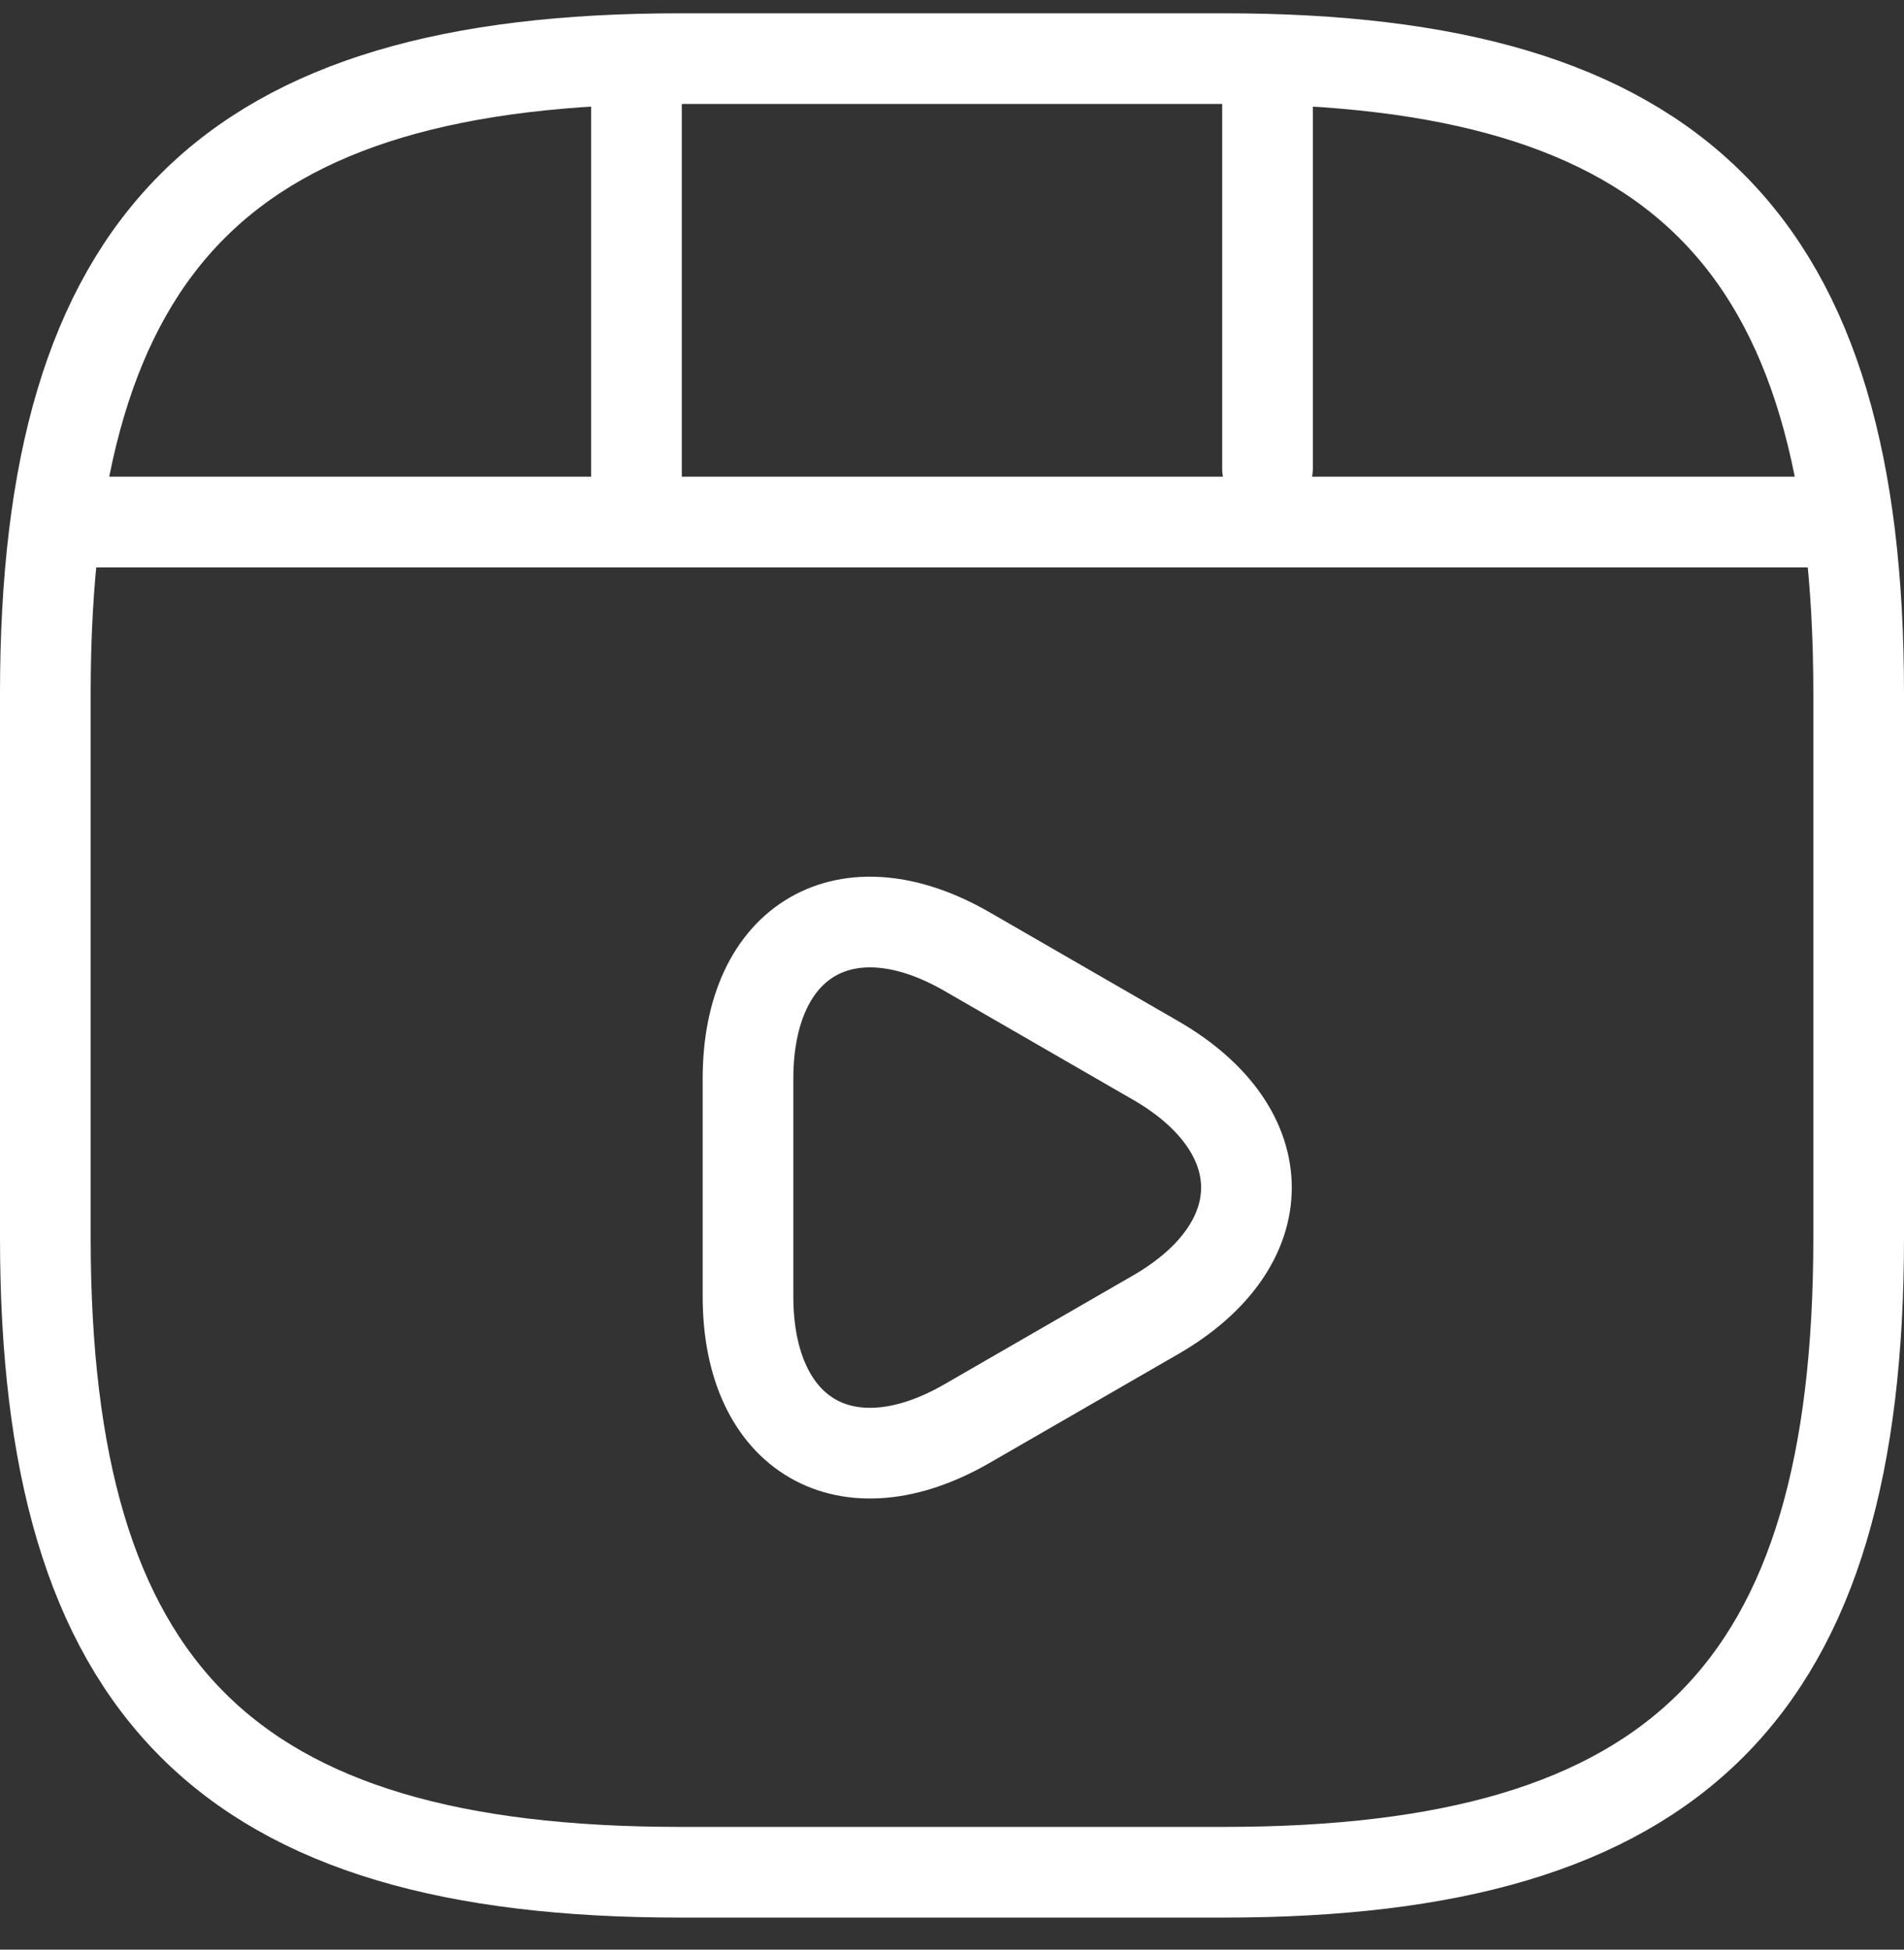
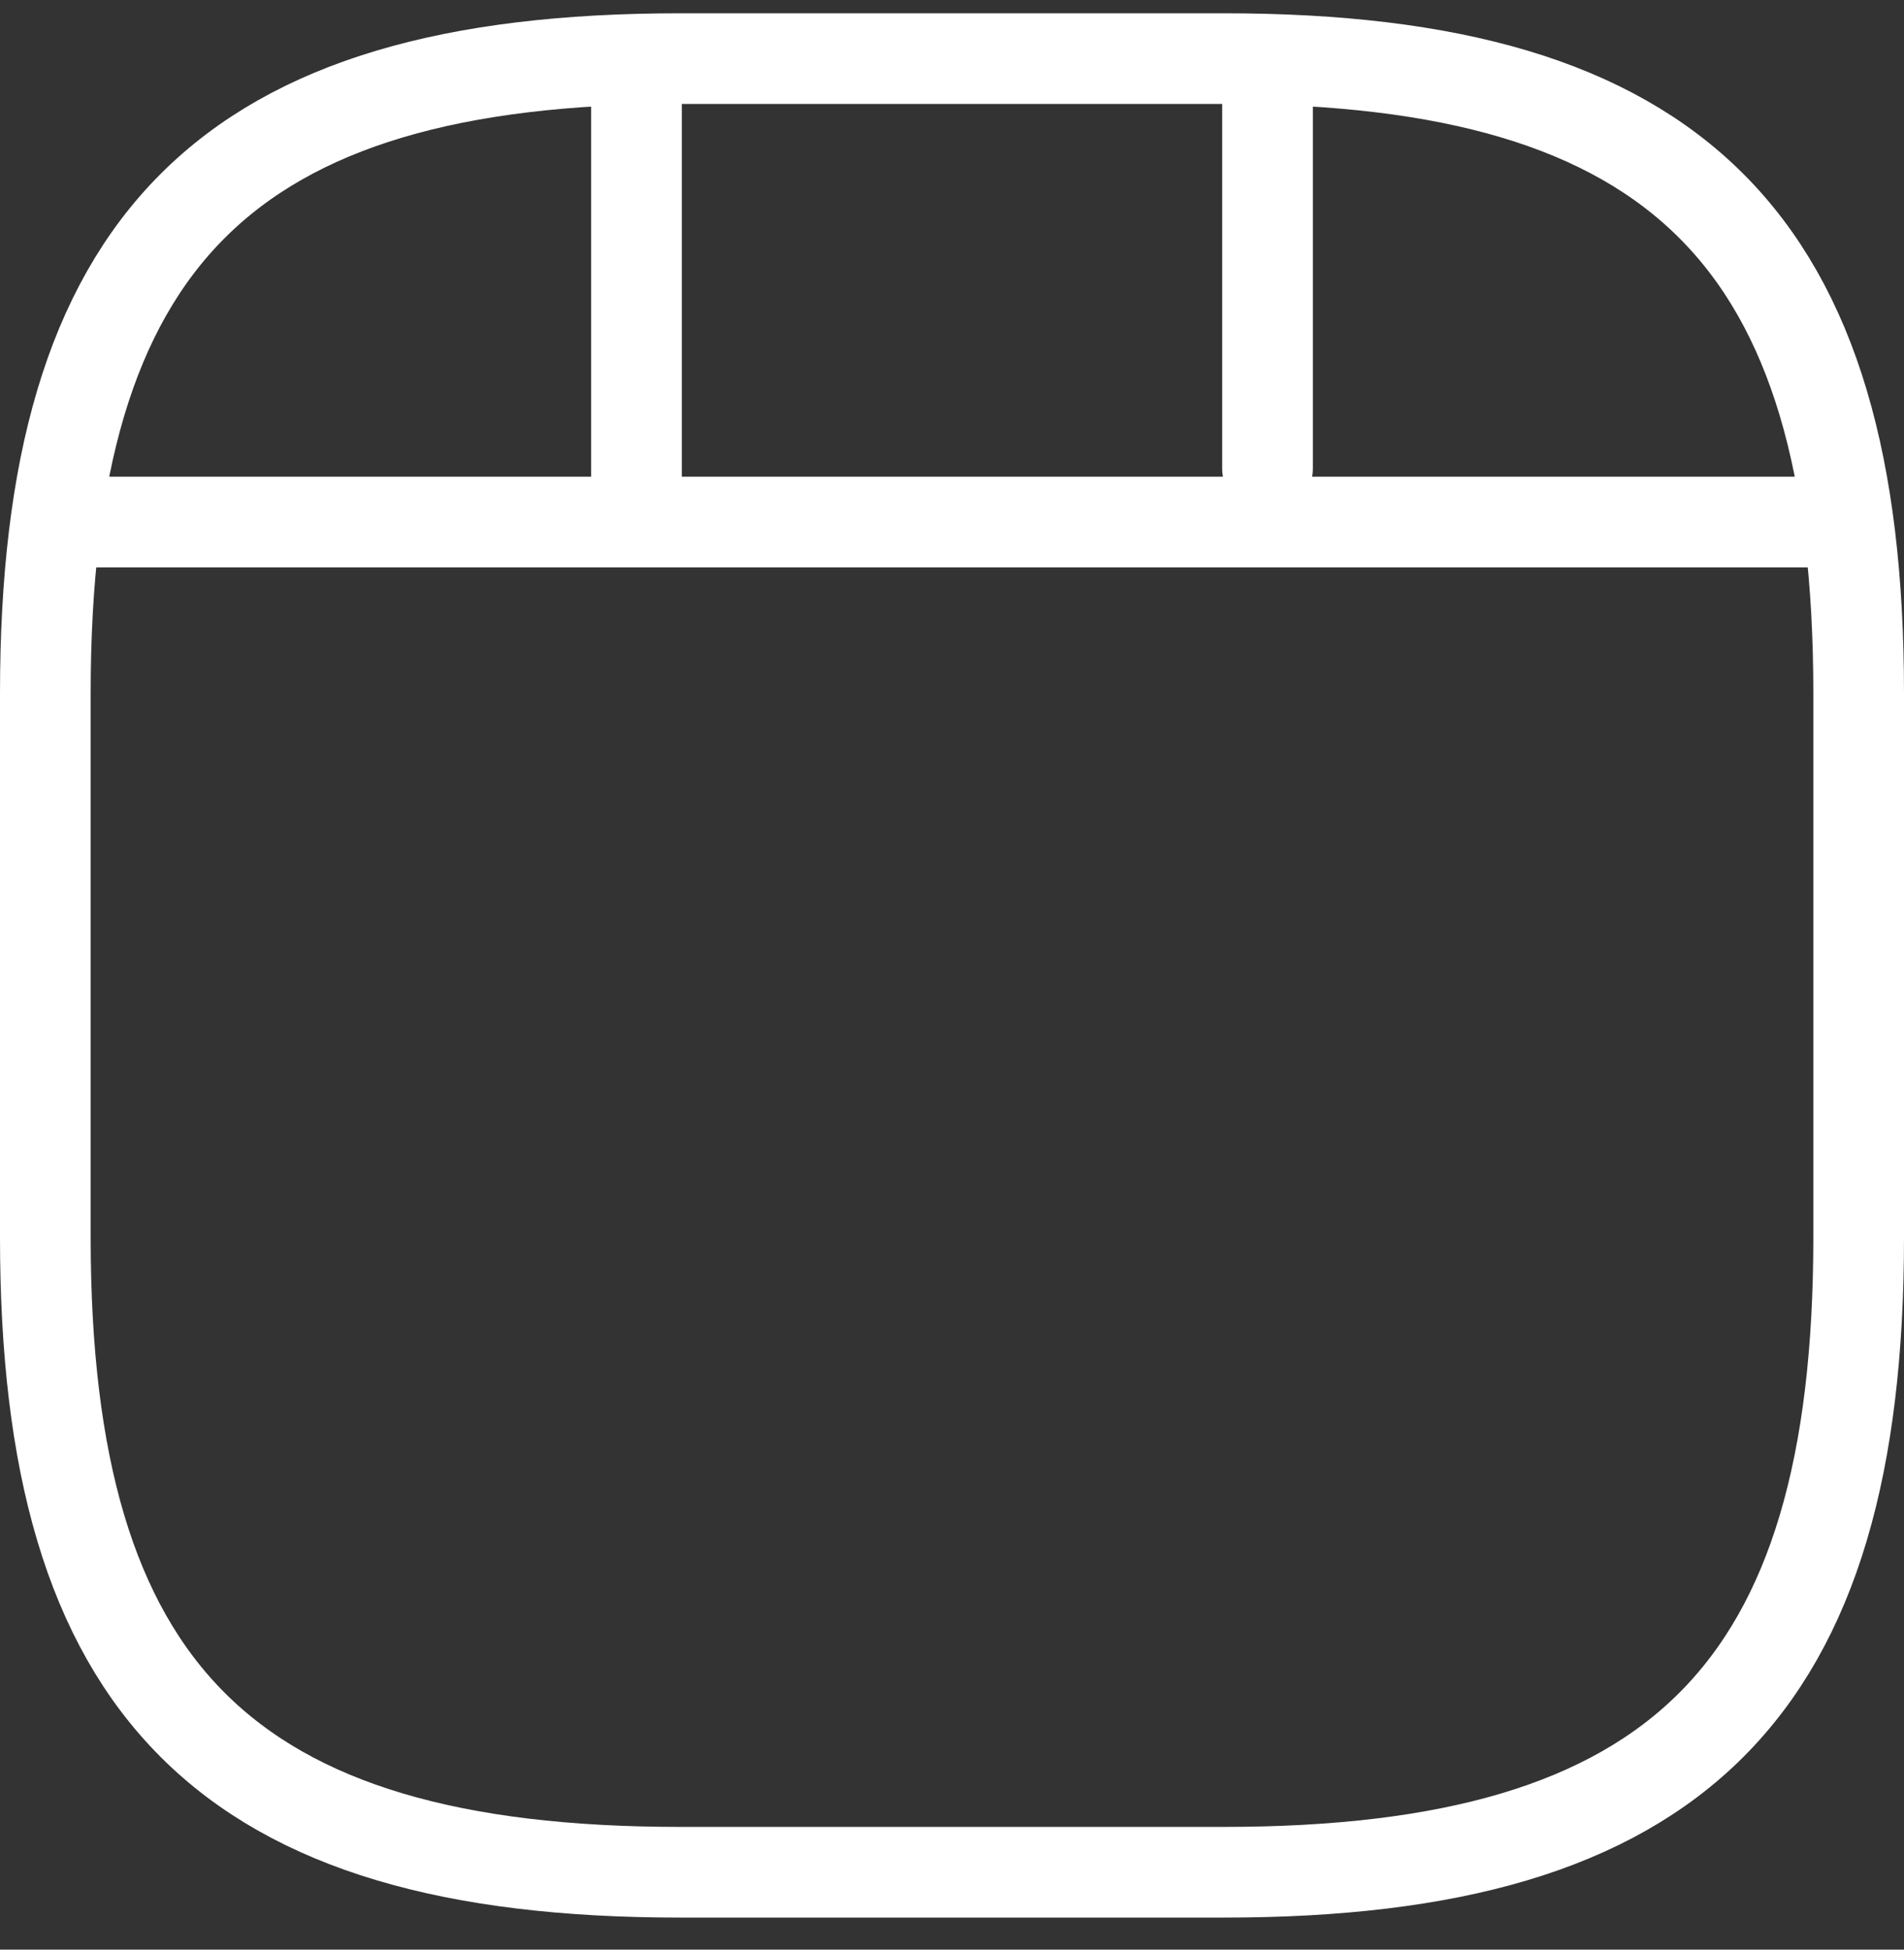
<svg xmlns="http://www.w3.org/2000/svg" width="42" height="43" viewBox="0 0 42 43" fill="none">
  <rect x="0" y="0" width="42" height="43" fill="#333333" stroke="none" />
  <path d="M41 27.293V15.293C41 5.293 37 1.293 27 1.293H15C5 1.293 1 5.293 1 15.293V27.293C1 37.293 5 41.293 15 41.293H27C37 41.293 41 37.293 41 27.293Z" stroke="white" stroke-width="2" stroke-linecap="round" stroke-linejoin="round" />
  <path d="M2.04 11.514H39.96" stroke="white" stroke-width="2" stroke-linecap="round" stroke-linejoin="round" />
  <path d="M14.04 1.514V11.234" stroke="white" stroke-width="2" stroke-linecap="round" stroke-linejoin="round" />
  <path d="M27.96 1.514V10.334" stroke="white" stroke-width="2" stroke-linecap="round" stroke-linejoin="round" />
-   <path d="M16.5 26.193V23.793C16.5 20.713 18.68 19.453 21.34 20.993L23.42 22.193L25.5 23.393C28.16 24.933 28.16 27.453 25.5 28.993L23.42 30.193L21.34 31.393C18.68 32.933 16.5 31.673 16.5 28.593V26.193V26.193Z" stroke="white" stroke-width="2" stroke-miterlimit="10" stroke-linecap="round" stroke-linejoin="round" />
</svg>